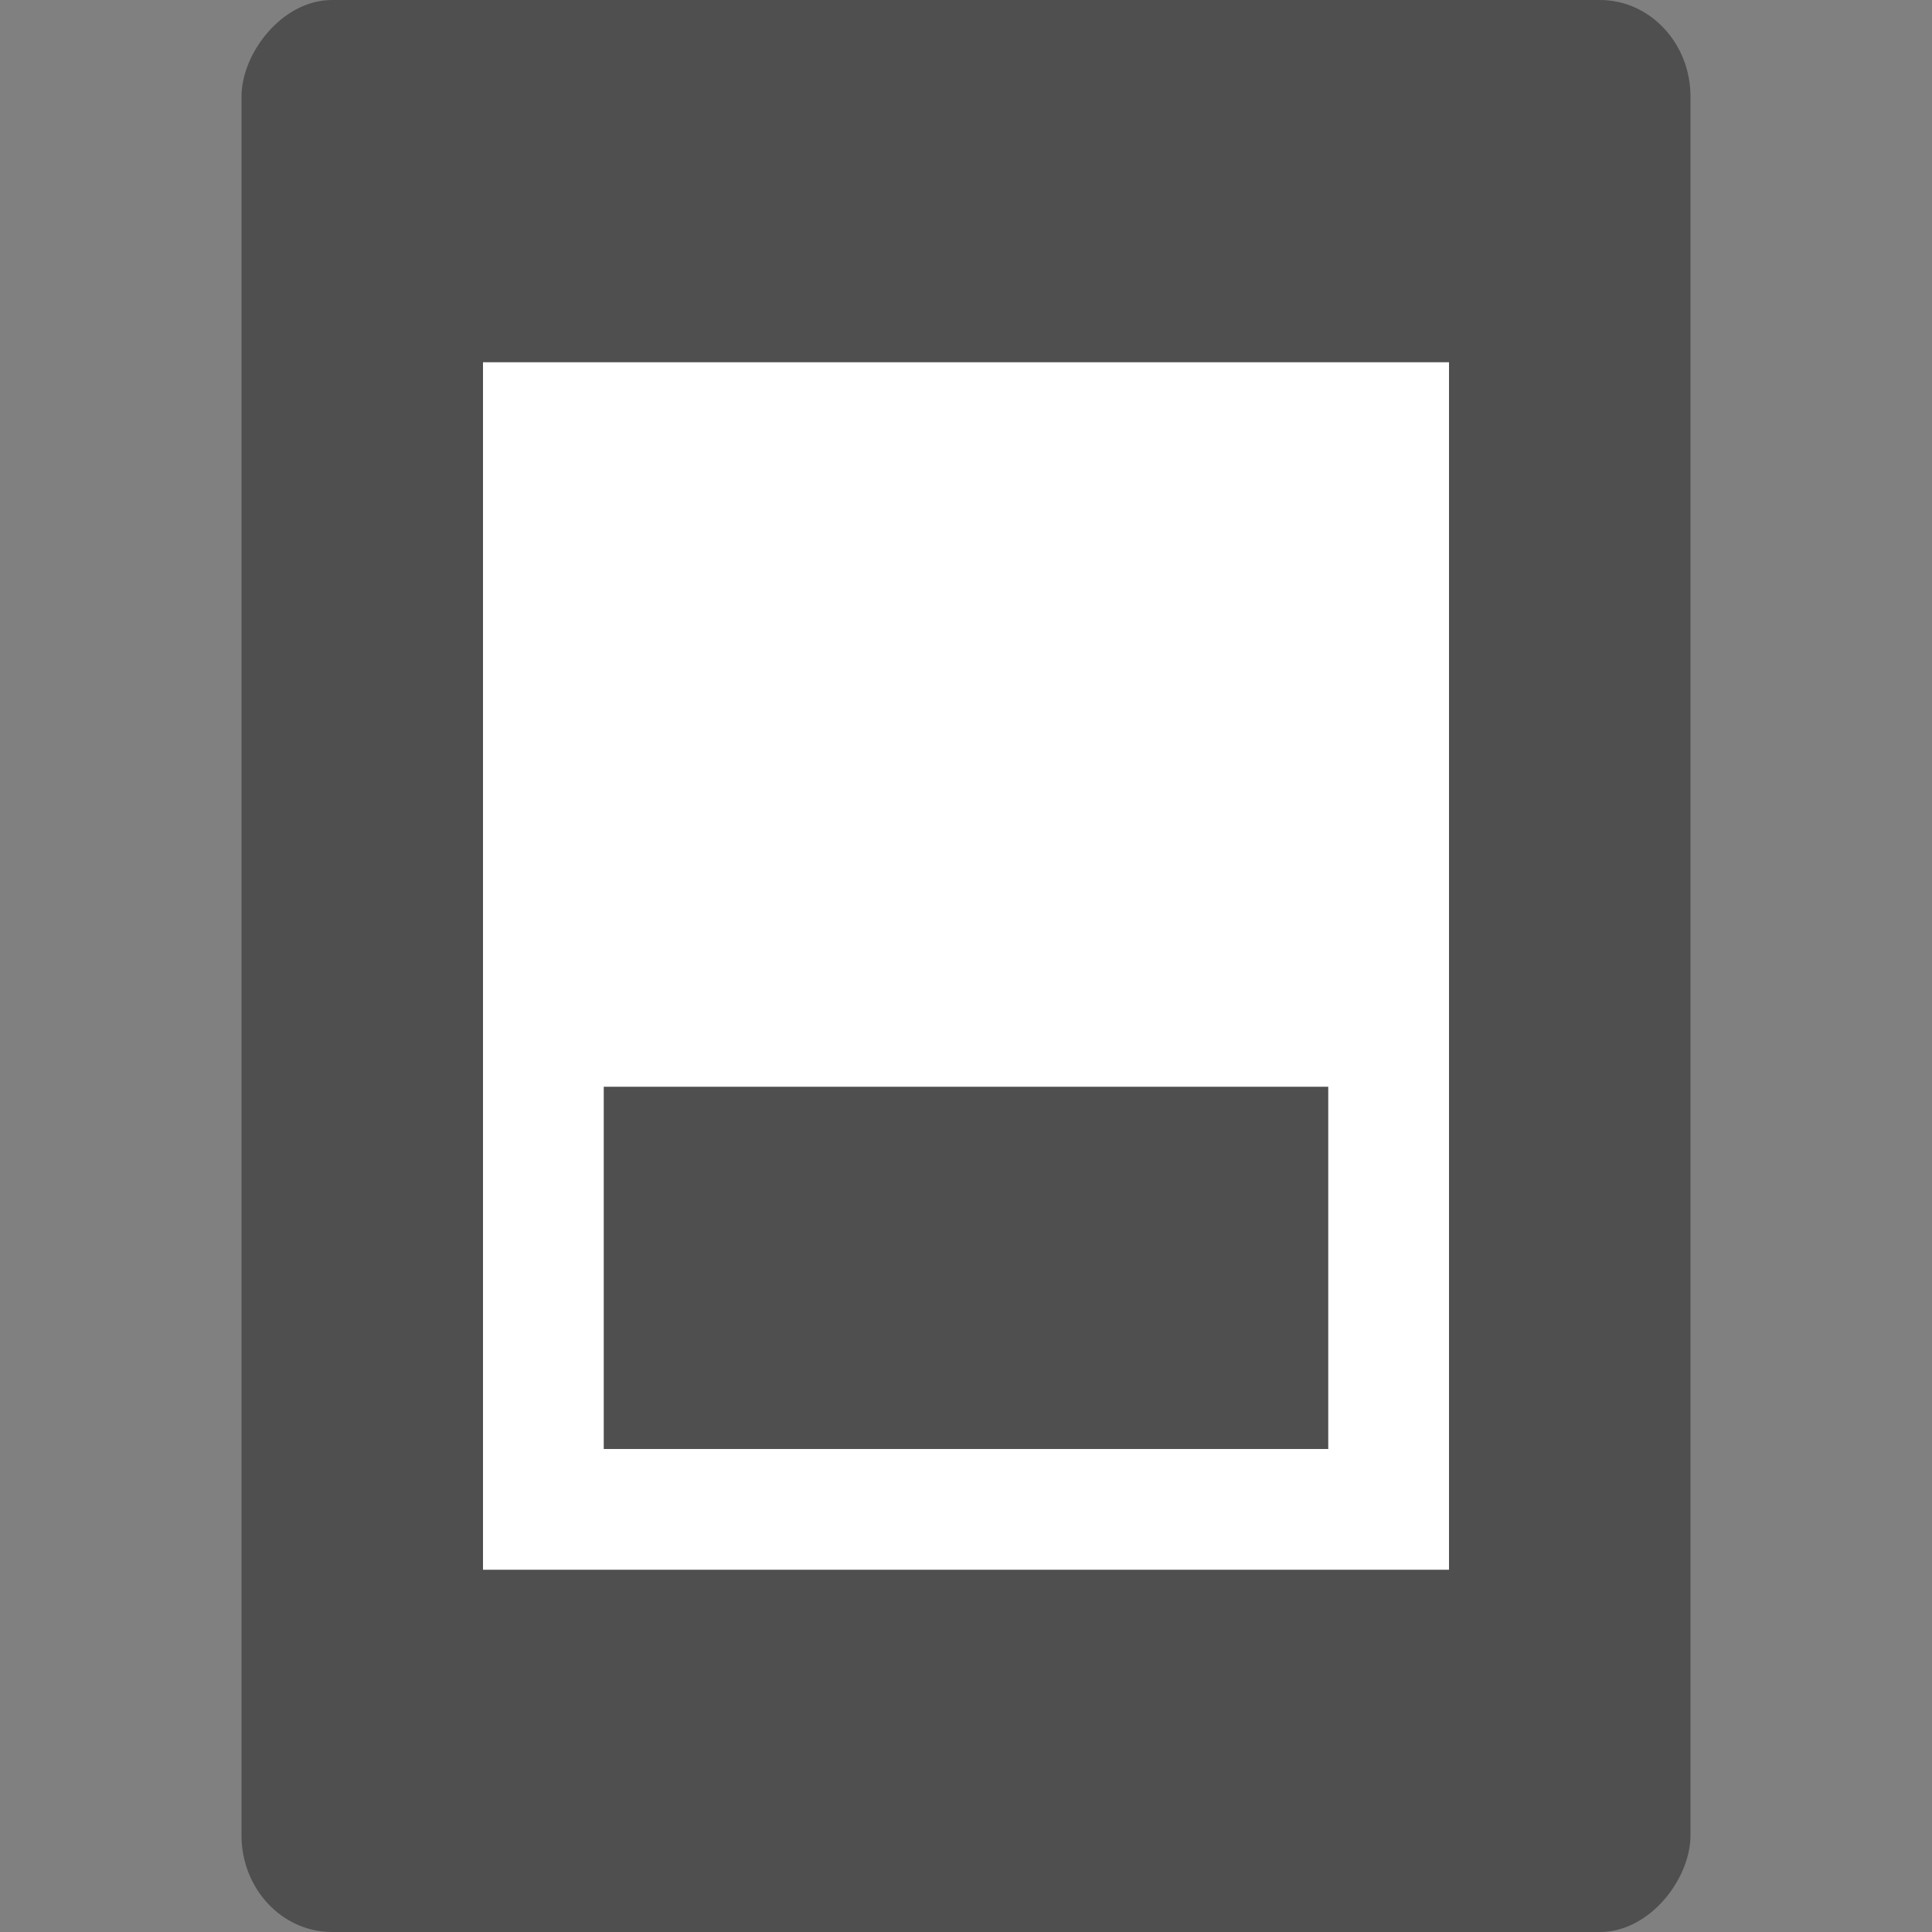
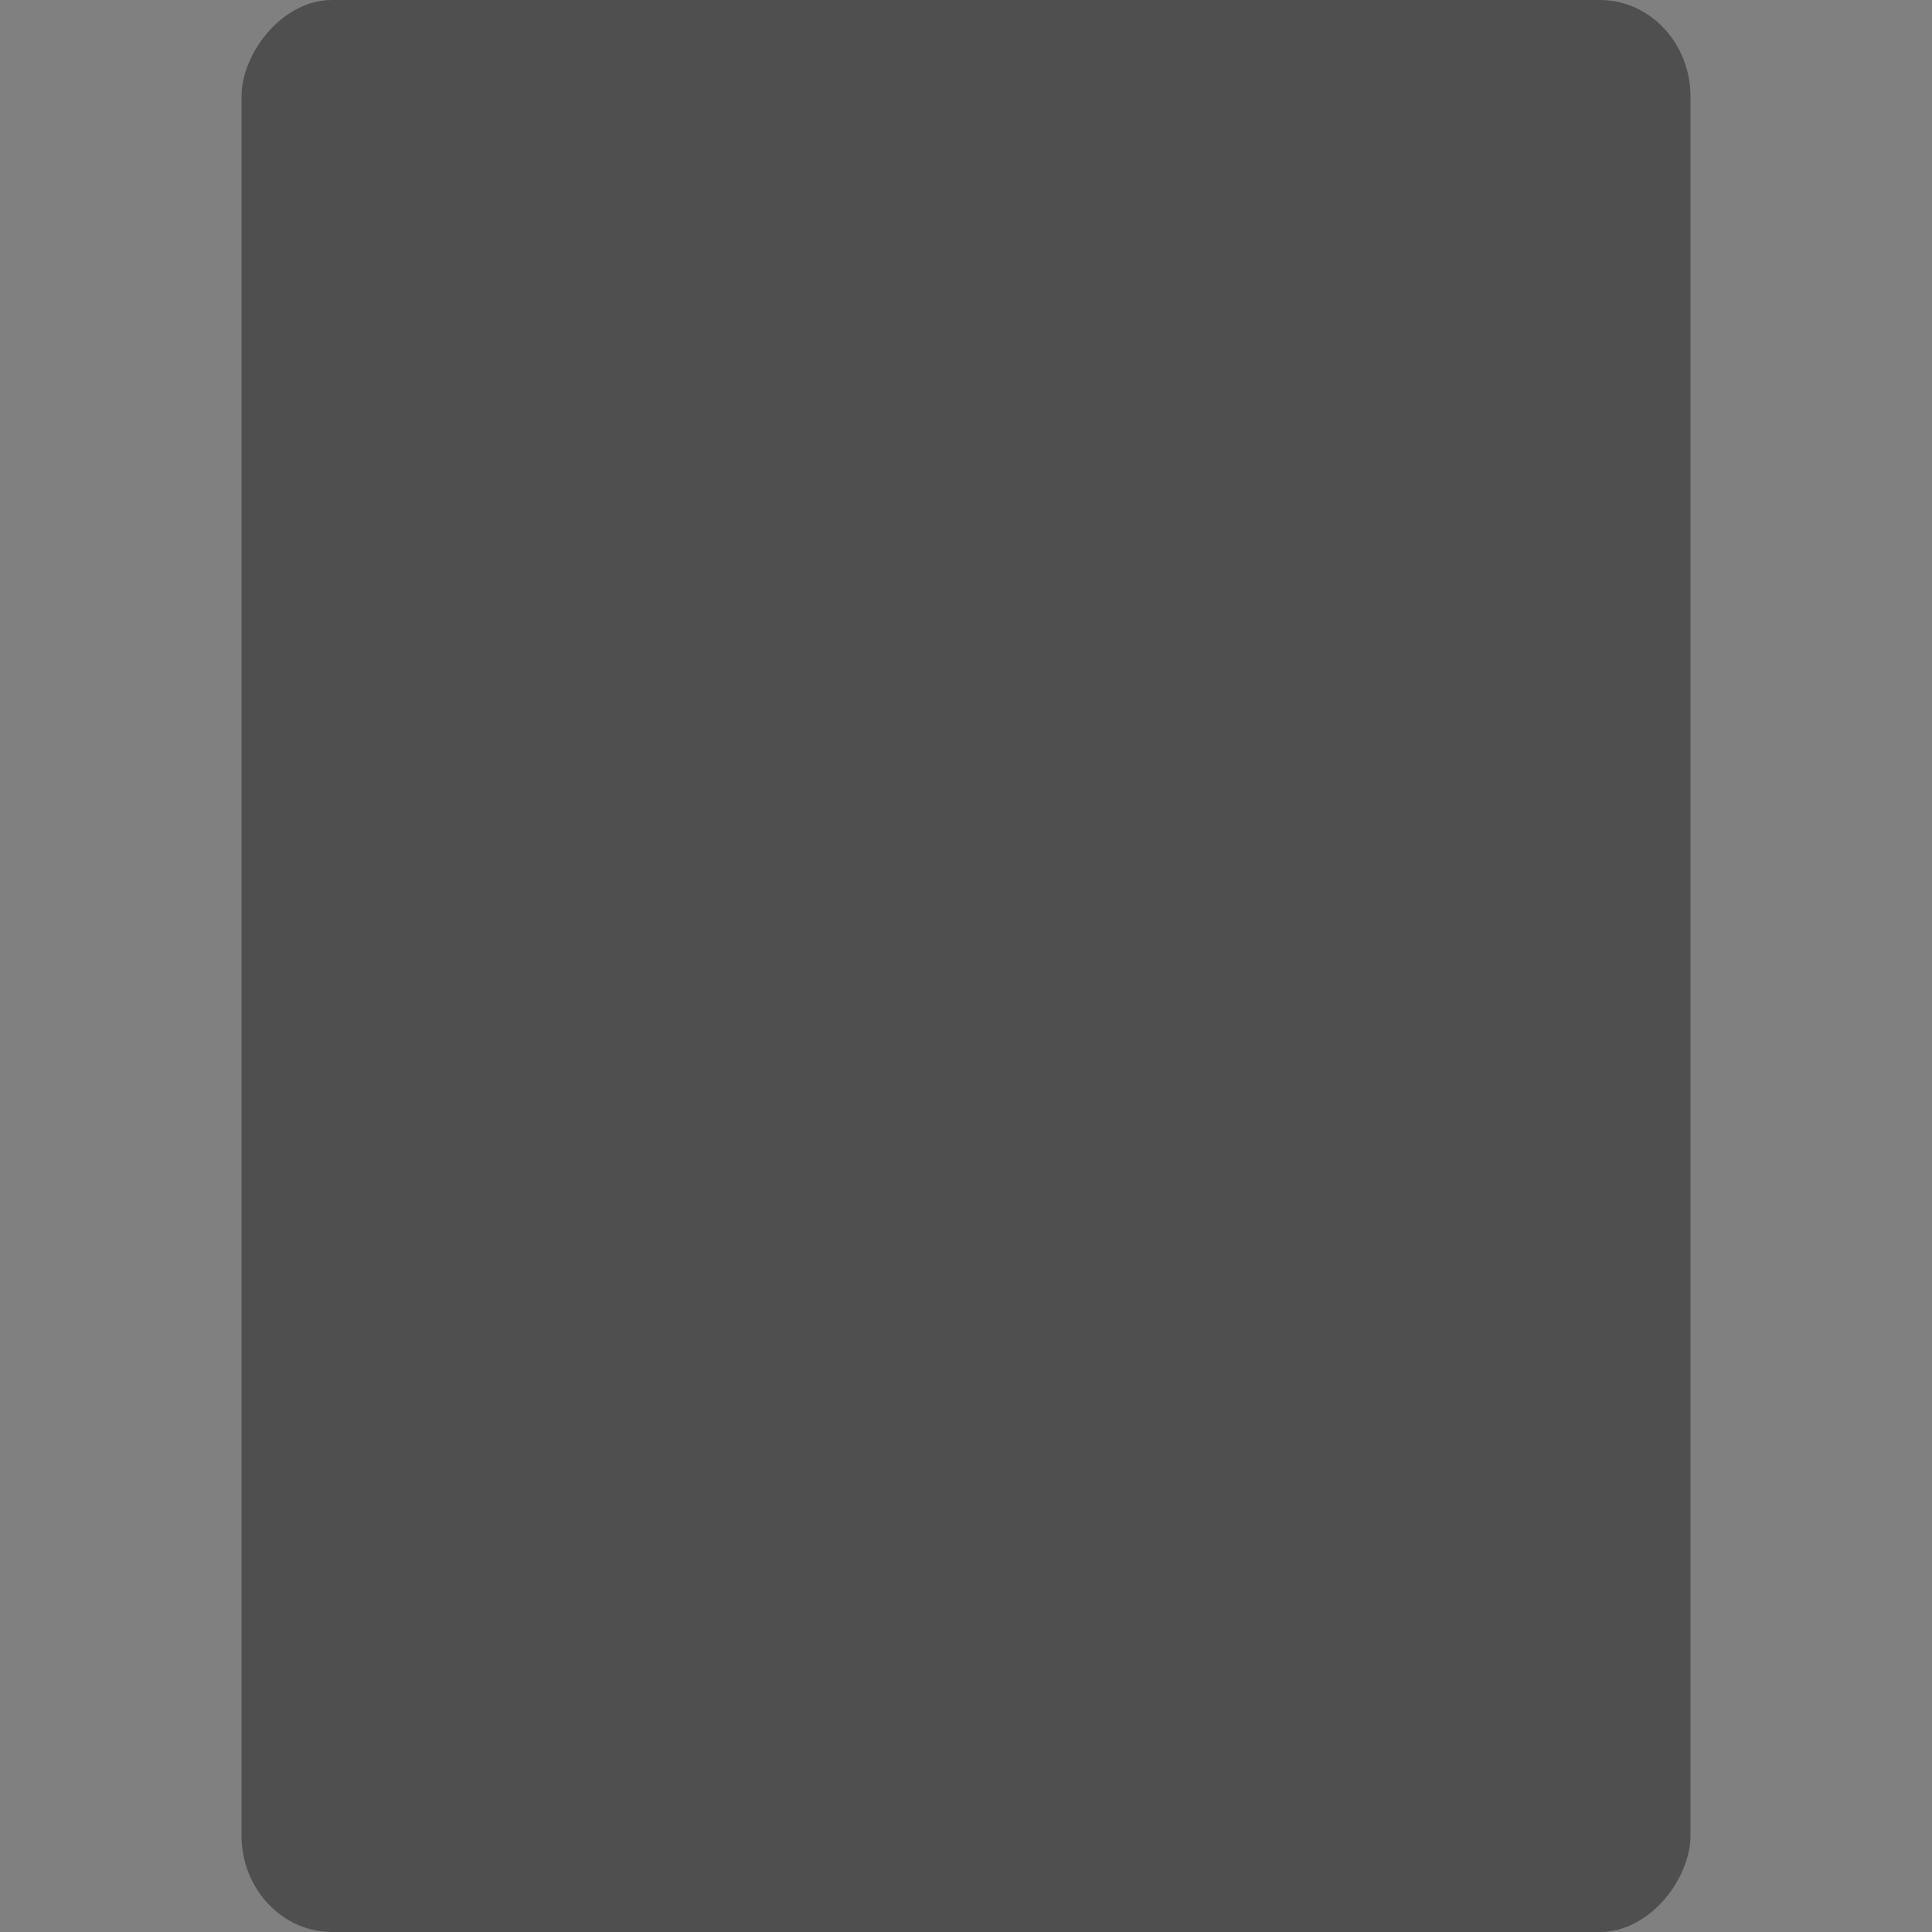
<svg xmlns="http://www.w3.org/2000/svg" width="16" height="16" version="1">
  <rect width="100%" height="100%" fill="#808080" stroke="none" />
  <rect fill="#4f4f4f" width="12" height="16" x="-14" y="0" rx=".75" ry=".8" transform="scale(-1,1)" />
-   <path fill="#fff" d="m4 3v10h8v-10h-8zm1 6h6v3h-6v-3z" />
</svg>